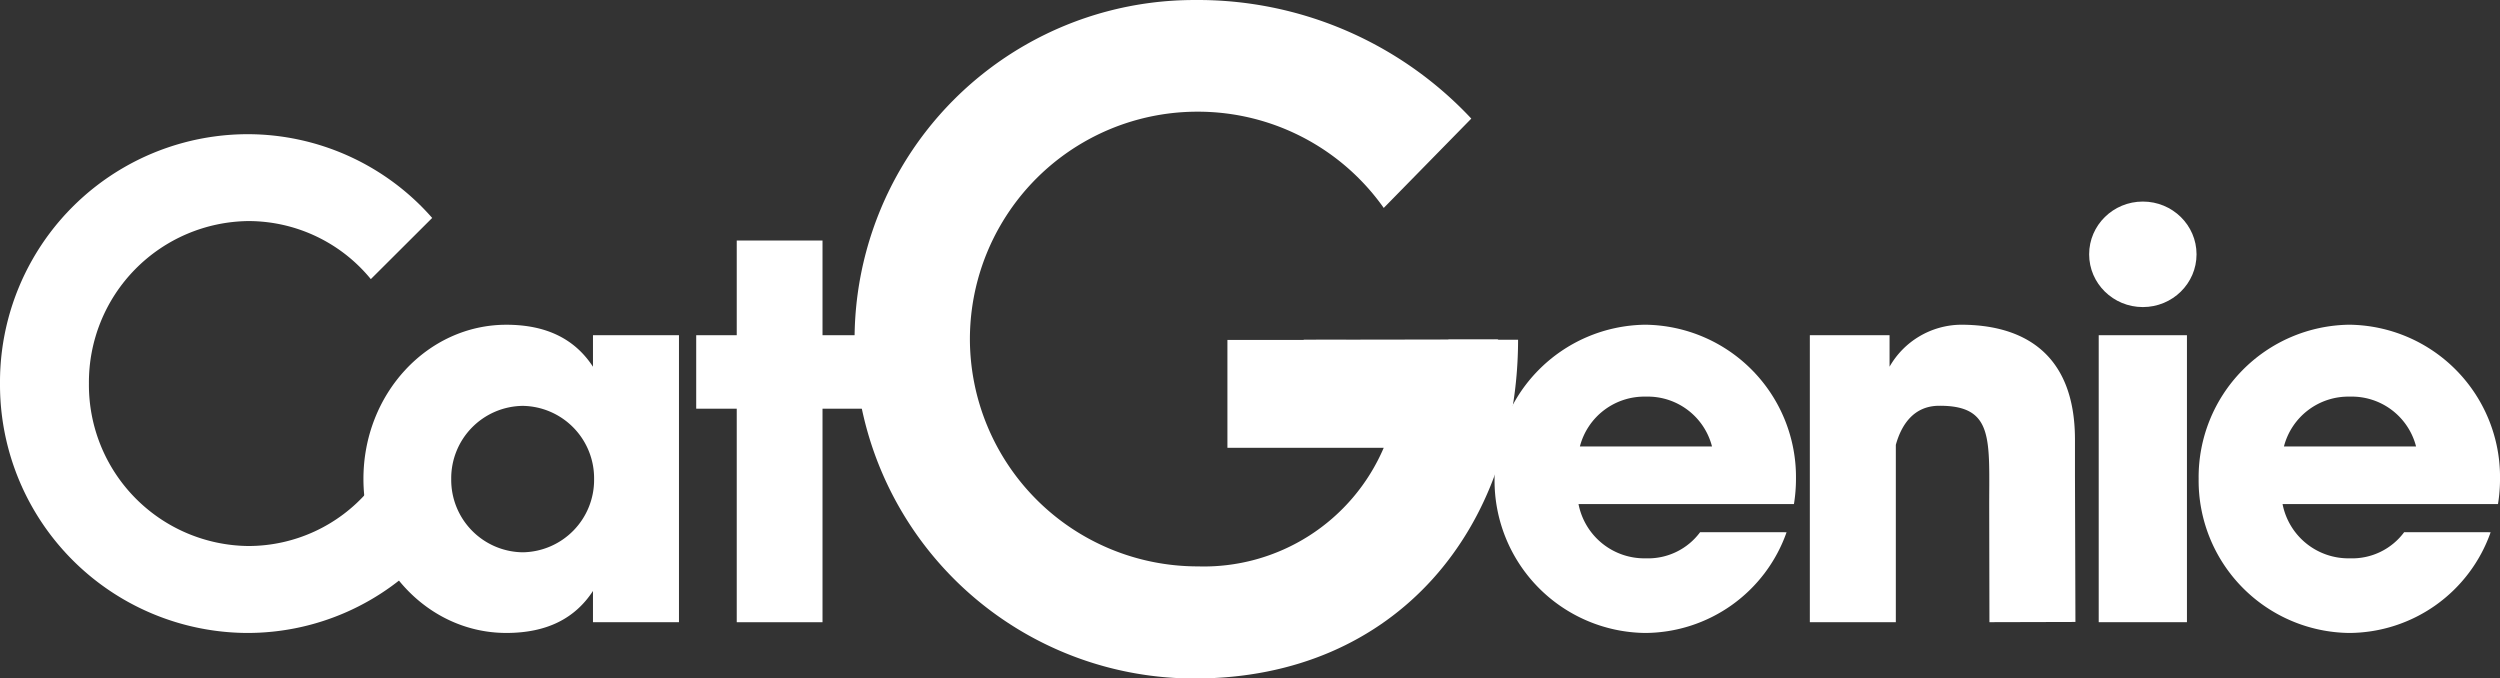
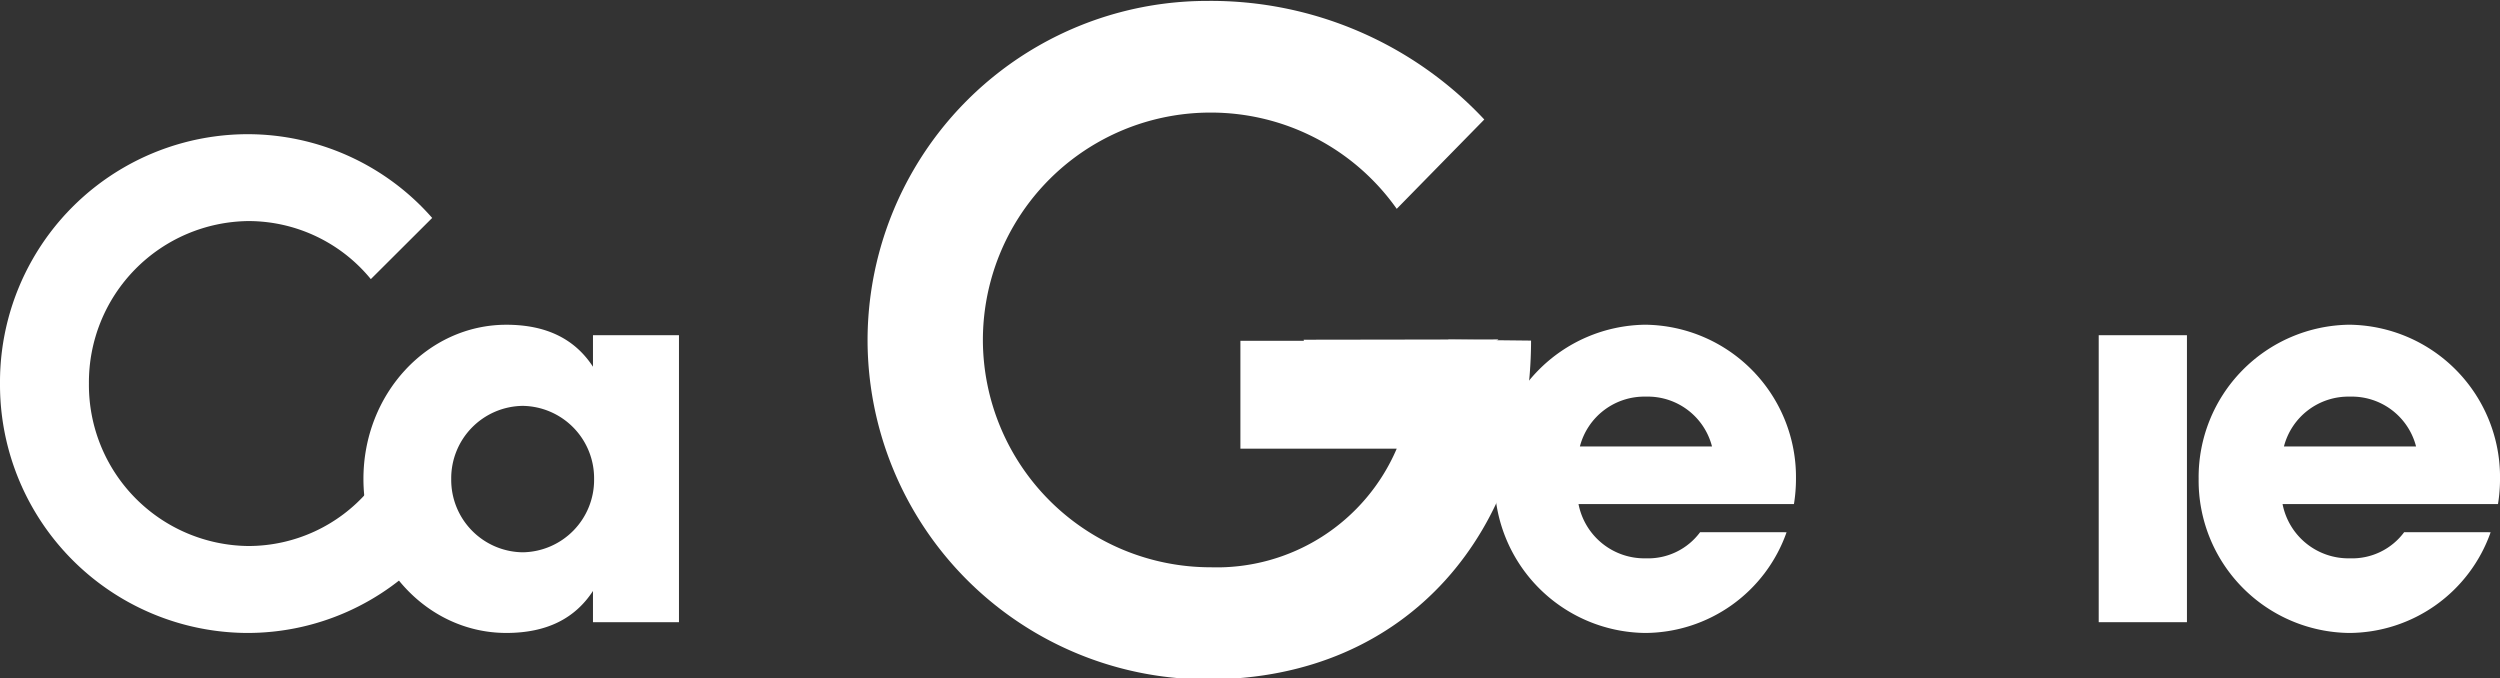
<svg xmlns="http://www.w3.org/2000/svg" width="245.865" height="66.725" viewBox="0 0 245.865 66.725">
  <rect x="0" y="0" width="245.865" height="66.725" fill="#333333" stroke="none" />
  <g id="BANNER_LOGO" data-name="BANNER LOGO" transform="translate(662.027 -202.651)">
    <path id="Path_133" data-name="Path 133" d="M-625.821,250.949a15.557,15.557,0,0,1-11.761,5.4,15.84,15.84,0,0,1-15.7-15.968,15.859,15.859,0,0,1,15.7-15.989,15.565,15.565,0,0,1,12.025,5.71l6.034-6.018a24.167,24.167,0,0,0-18.191-8.236,24.386,24.386,0,0,0-24.313,24.511A24.419,24.419,0,0,0-637.714,264.9a24.138,24.138,0,0,0,17.927-7.951Z" fill="#fff" />
-     <path id="Path_134" data-name="Path 134" d="M-577.15,235.618h-3.986v-9.313h-8.435v9.313h-3.986v7.226h3.986v21h8.435v-21h3.986Z" fill="#fff" />
    <path id="Path_135" data-name="Path 135" d="M-610.625,256.967a7.122,7.122,0,0,1-7.026-7.2,7.121,7.121,0,0,1,7.026-7.2,7.12,7.12,0,0,1,7.025,7.2A7.121,7.121,0,0,1-610.625,256.967Zm6.915-21.349v3.1c-1.762-2.7-4.537-4.129-8.523-4.129-7.752,0-14.051,6.787-14.051,15.155s6.277,15.155,14.051,15.155c3.986,0,6.761-1.428,8.523-4.129v3.075h8.457V235.618Z" fill="#fff" />
    <path id="Path_136" data-name="Path 136" d="M-500.158,241.658a6.523,6.523,0,0,1,6.5,4.9h-12.993A6.545,6.545,0,0,1-500.158,241.658Zm5.33,13.332a6.362,6.362,0,0,1-5.33,2.57,6.6,6.6,0,0,1-6.629-5.337H-485.6a15.522,15.522,0,0,0,.2-2.482,14.988,14.988,0,0,0-14.822-15.155,15,15,0,0,0-14.821,15.155A14.988,14.988,0,0,0-500.224,264.9a14.817,14.817,0,0,0,13.9-9.906Z" fill="#fff" />
    <path id="Path_137" data-name="Path 137" d="M-430.917,241.658a6.524,6.524,0,0,1,6.5,4.9h-12.994A6.546,6.546,0,0,1-430.917,241.658Zm5.329,13.332a6.361,6.361,0,0,1-5.329,2.57,6.6,6.6,0,0,1-6.629-5.337h21.186a15.525,15.525,0,0,0,.2-2.482,14.988,14.988,0,0,0-14.821-15.155A15,15,0,0,0-445.8,249.741,14.988,14.988,0,0,0-430.983,264.9a14.816,14.816,0,0,0,13.9-9.906Z" fill="#fff" />
    <rect id="Rectangle_113" data-name="Rectangle 113" width="8.677" height="28.223" transform="translate(-455.627 235.618)" fill="#fff" />
-     <path id="Path_138" data-name="Path 138" d="M-457.962,249.368v-3.537c-.022-8.587-5.263-11.245-11.209-11.245a8.182,8.182,0,0,0-7.026,4.129v-3.1h-7.84v28.224h8.457V246.4c.529-1.91,1.718-3.843,4.273-3.843,5.461-.022,4.889,3.36,4.911,10.257l.022,11.026,8.457-.022Z" fill="#fff" />
-     <path id="Path_139" data-name="Path 139" d="M-519.6,236.058v.022h-.771a1.658,1.658,0,0,1-1.255,1.1c-.661.11-.859-.132-1.277-.088s-.815,1.054-1.85,1.054a2.3,2.3,0,0,1-1.652-1.01.171.171,0,0,0-.176-.044,3.764,3.764,0,0,1-1.388.329,1.76,1.76,0,0,1-1.678-1.339h-11.668v10.608h15.372a19.244,19.244,0,0,1-18.279,11.663,22.4,22.4,0,0,1-22.419-22.359,22.376,22.376,0,0,1,22.4-22.359,22.368,22.368,0,0,1,18.3,9.466l8.611-8.786a36.818,36.818,0,0,0-27.2-11.662,33.406,33.406,0,0,0-33.453,33.363,33.406,33.406,0,0,0,33.453,33.362c19.953,0,31.779-14.913,31.8-33.318Z" fill="#fff" />
-     <ellipse id="Ellipse_3" data-name="Ellipse 3" cx="5.281" cy="5.188" rx="5.281" ry="5.188" transform="translate(-456.568 222.474)" fill="#fff" />
+     <path id="Path_139" data-name="Path 139" d="M-519.6,236.058v.022h-.771a1.658,1.658,0,0,1-1.255,1.1s-.815,1.054-1.85,1.054a2.3,2.3,0,0,1-1.652-1.01.171.171,0,0,0-.176-.044,3.764,3.764,0,0,1-1.388.329,1.76,1.76,0,0,1-1.678-1.339h-11.668v10.608h15.372a19.244,19.244,0,0,1-18.279,11.663,22.4,22.4,0,0,1-22.419-22.359,22.376,22.376,0,0,1,22.4-22.359,22.368,22.368,0,0,1,18.3,9.466l8.611-8.786a36.818,36.818,0,0,0-27.2-11.662,33.406,33.406,0,0,0-33.453,33.363,33.406,33.406,0,0,0,33.453,33.362c19.953,0,31.779-14.913,31.8-33.318Z" fill="#fff" />
    <path id="Path_147" data-name="Path 147" d="M-514.663,236.032l-19.156.029,1.311,6.331h8.491Z" fill="#fff" />
  </g>
</svg>